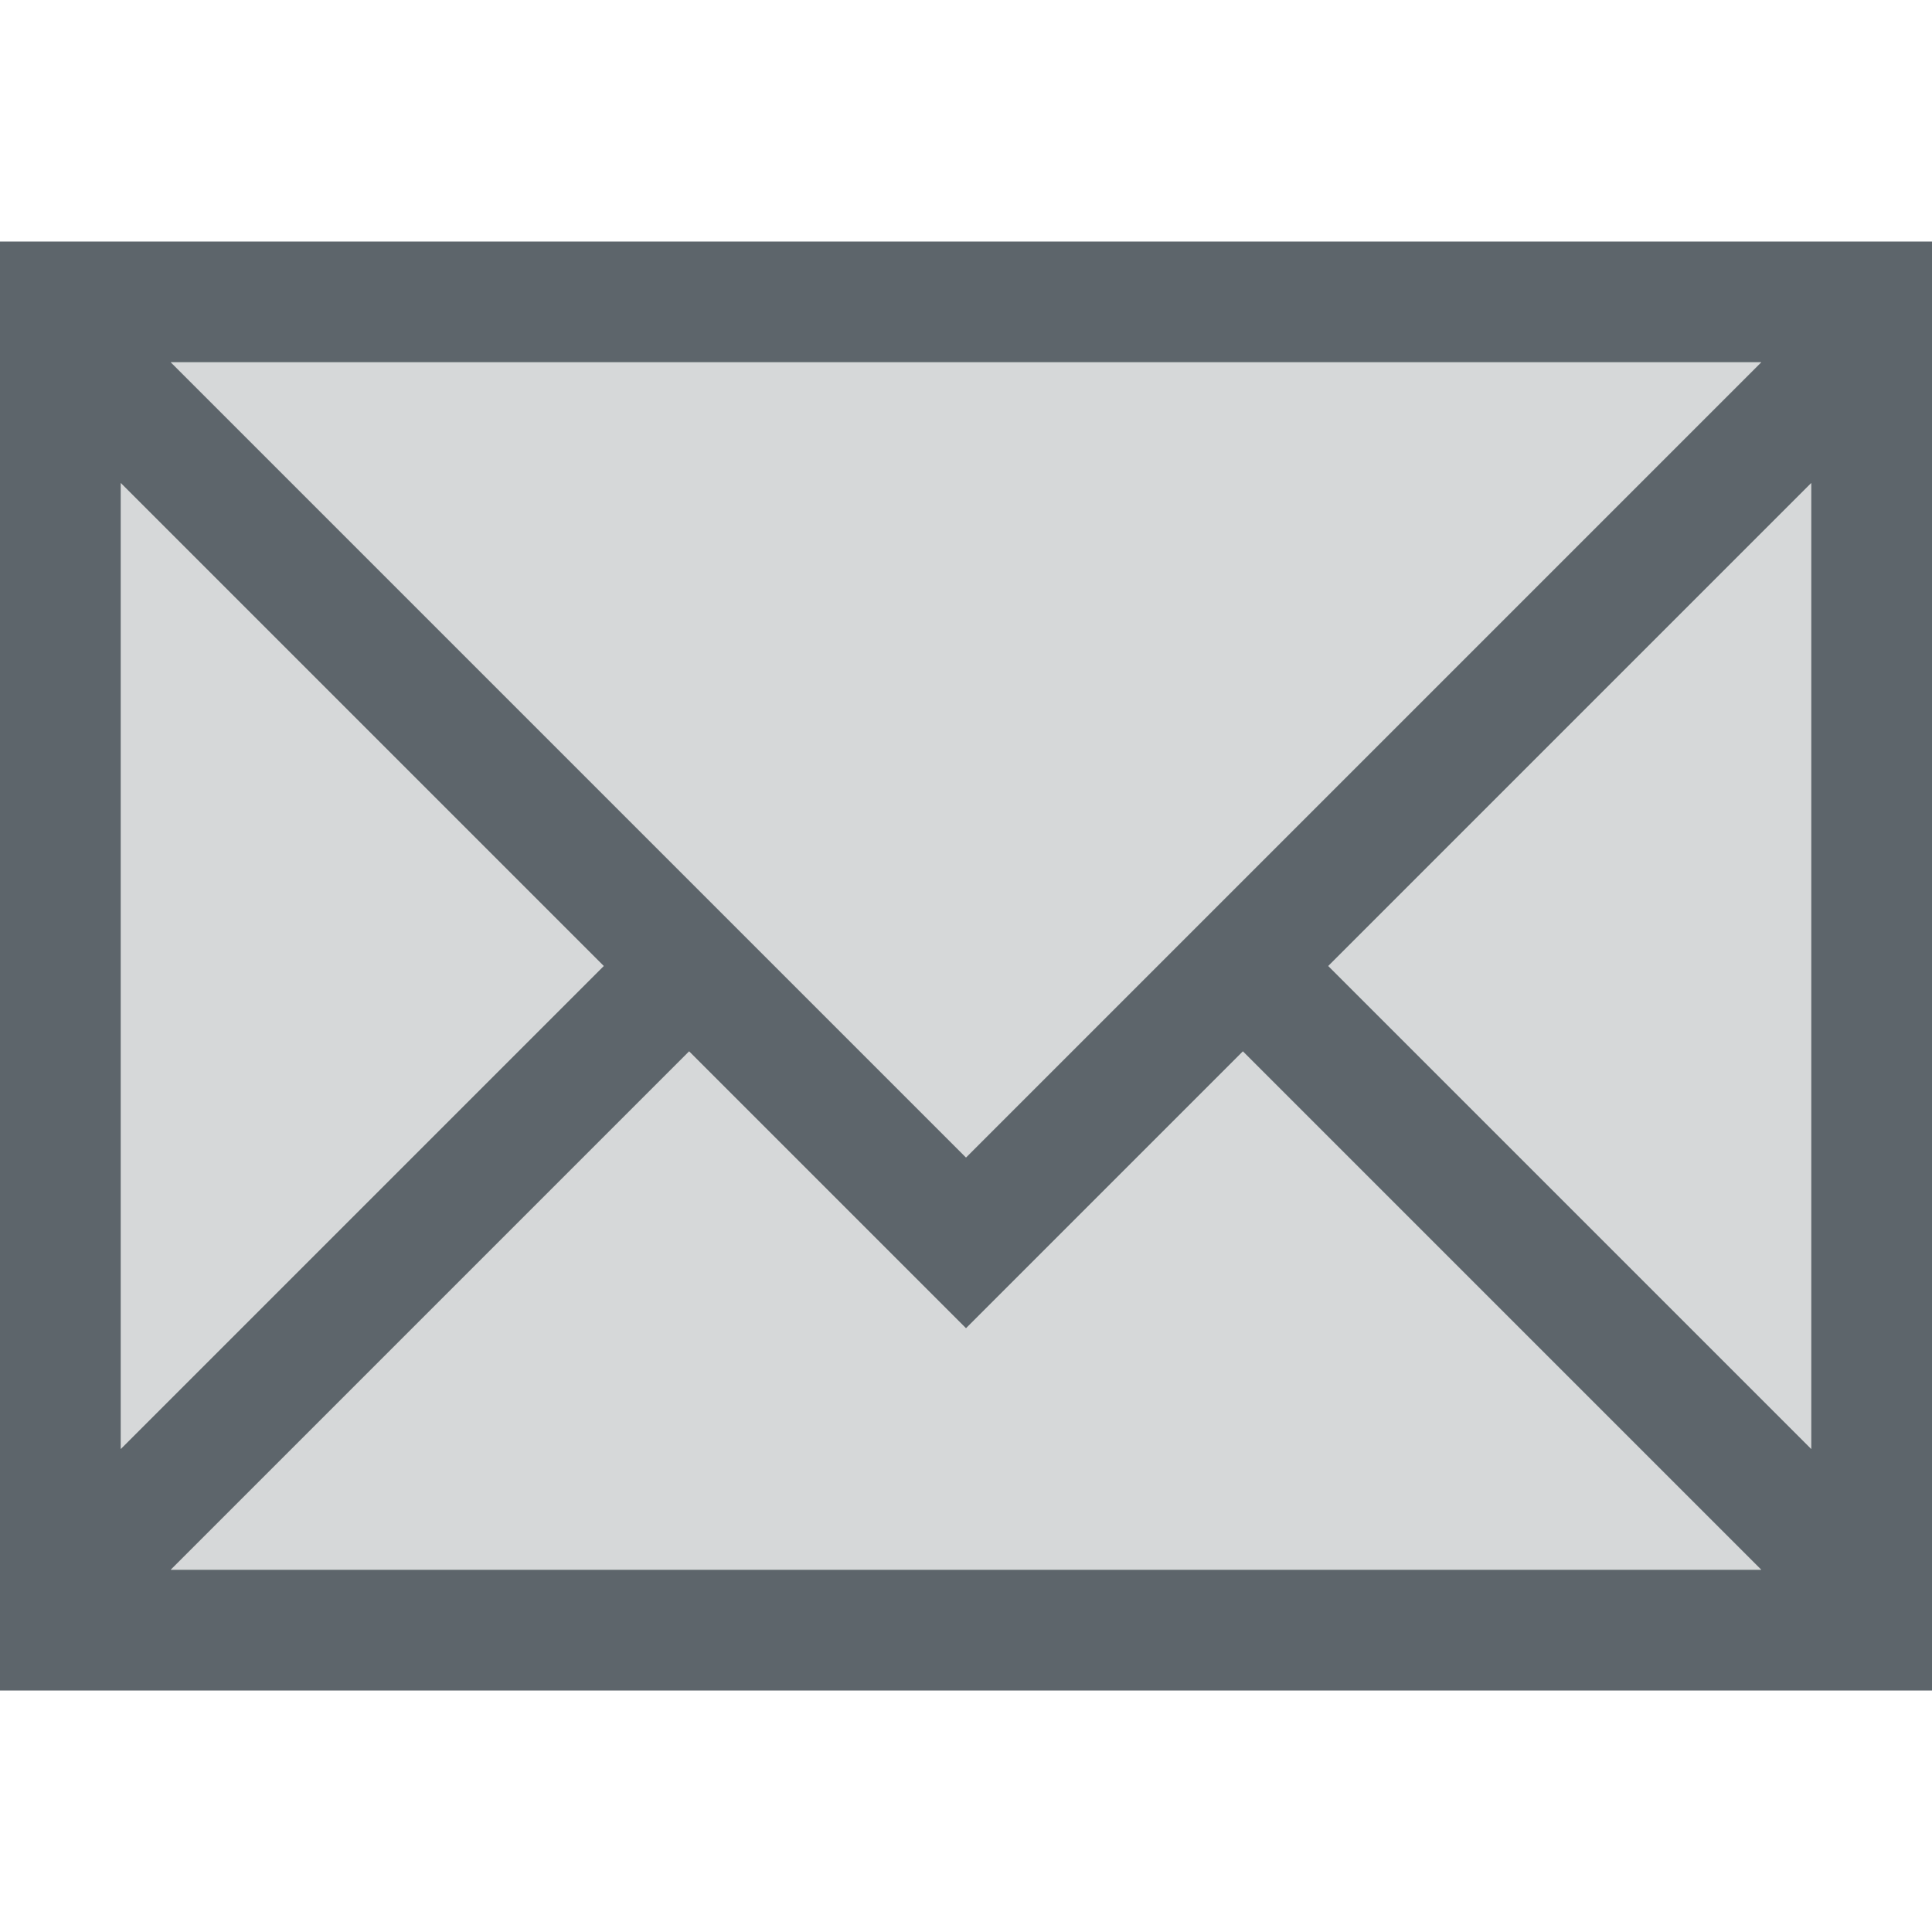
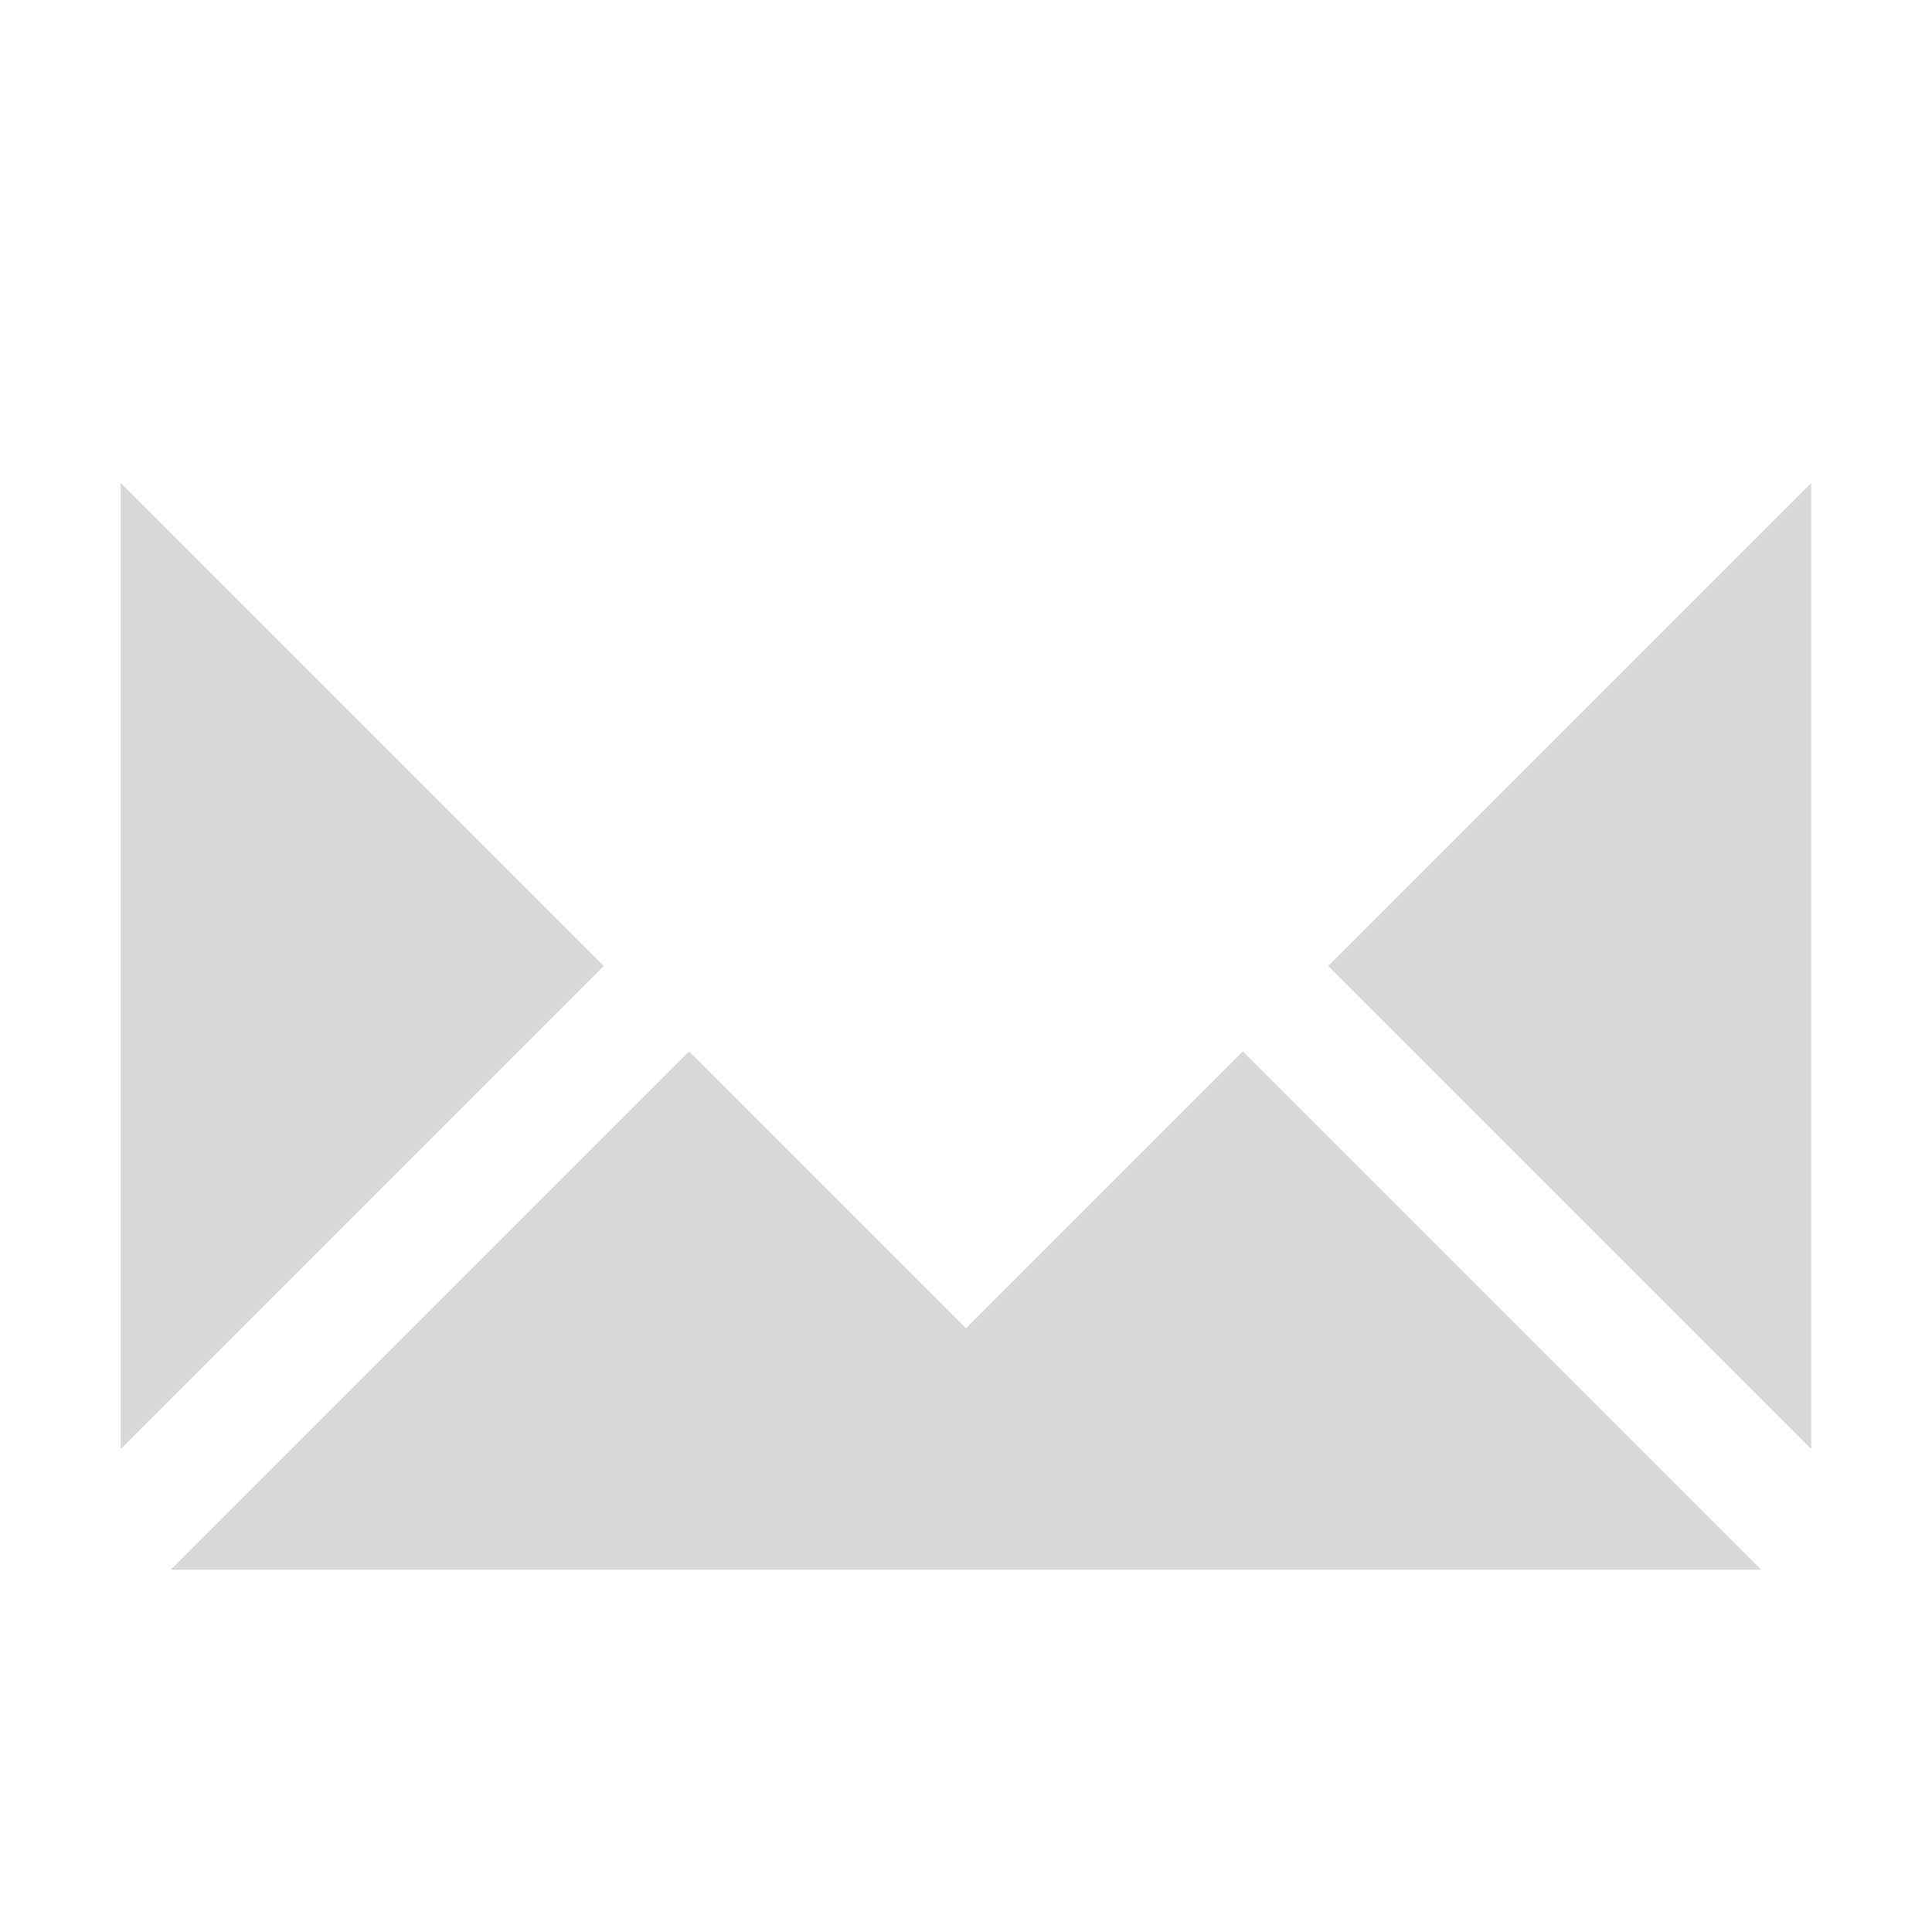
<svg xmlns="http://www.w3.org/2000/svg" width="16" height="16" version="1.1">
  <defs>
    <style id="current-color-scheme" type="text/css">
   .ColorScheme-Text { color:#5d656b; } .ColorScheme-Highlight { color:#5294e2; }
  </style>
  </defs>
-   <path style="fill:currentColor" class="ColorScheme-Text" d="m0 2v12h16v-12h-16zm1.414 1h13.172l-6.586 6.586-6.586-6.586zm-0.414 1 4 4-4 4v-8zm14 0v8l-4-4 4-4zm-9.293 4.707 2.293 2.293 2.293-2.293 4.293 4.293h-13.172l4.293-4.293z" />
-   <path d="m1.414 3h13.172l-6.586 6.586zm-0.414 1 4 4-4 4zm14 0v8l-4-4zm-9.293 4.707 2.293 2.293 2.293-2.293 4.293 4.293h-13.172z" style="fill:currentColor" class="ColorScheme-Text" opacity=".25" />
+   <path d="m1.414 3h13.172zm-0.414 1 4 4-4 4zm14 0v8l-4-4zm-9.293 4.707 2.293 2.293 2.293-2.293 4.293 4.293h-13.172z" style="fill:currentColor" class="ColorScheme-Text" opacity=".25" />
</svg>